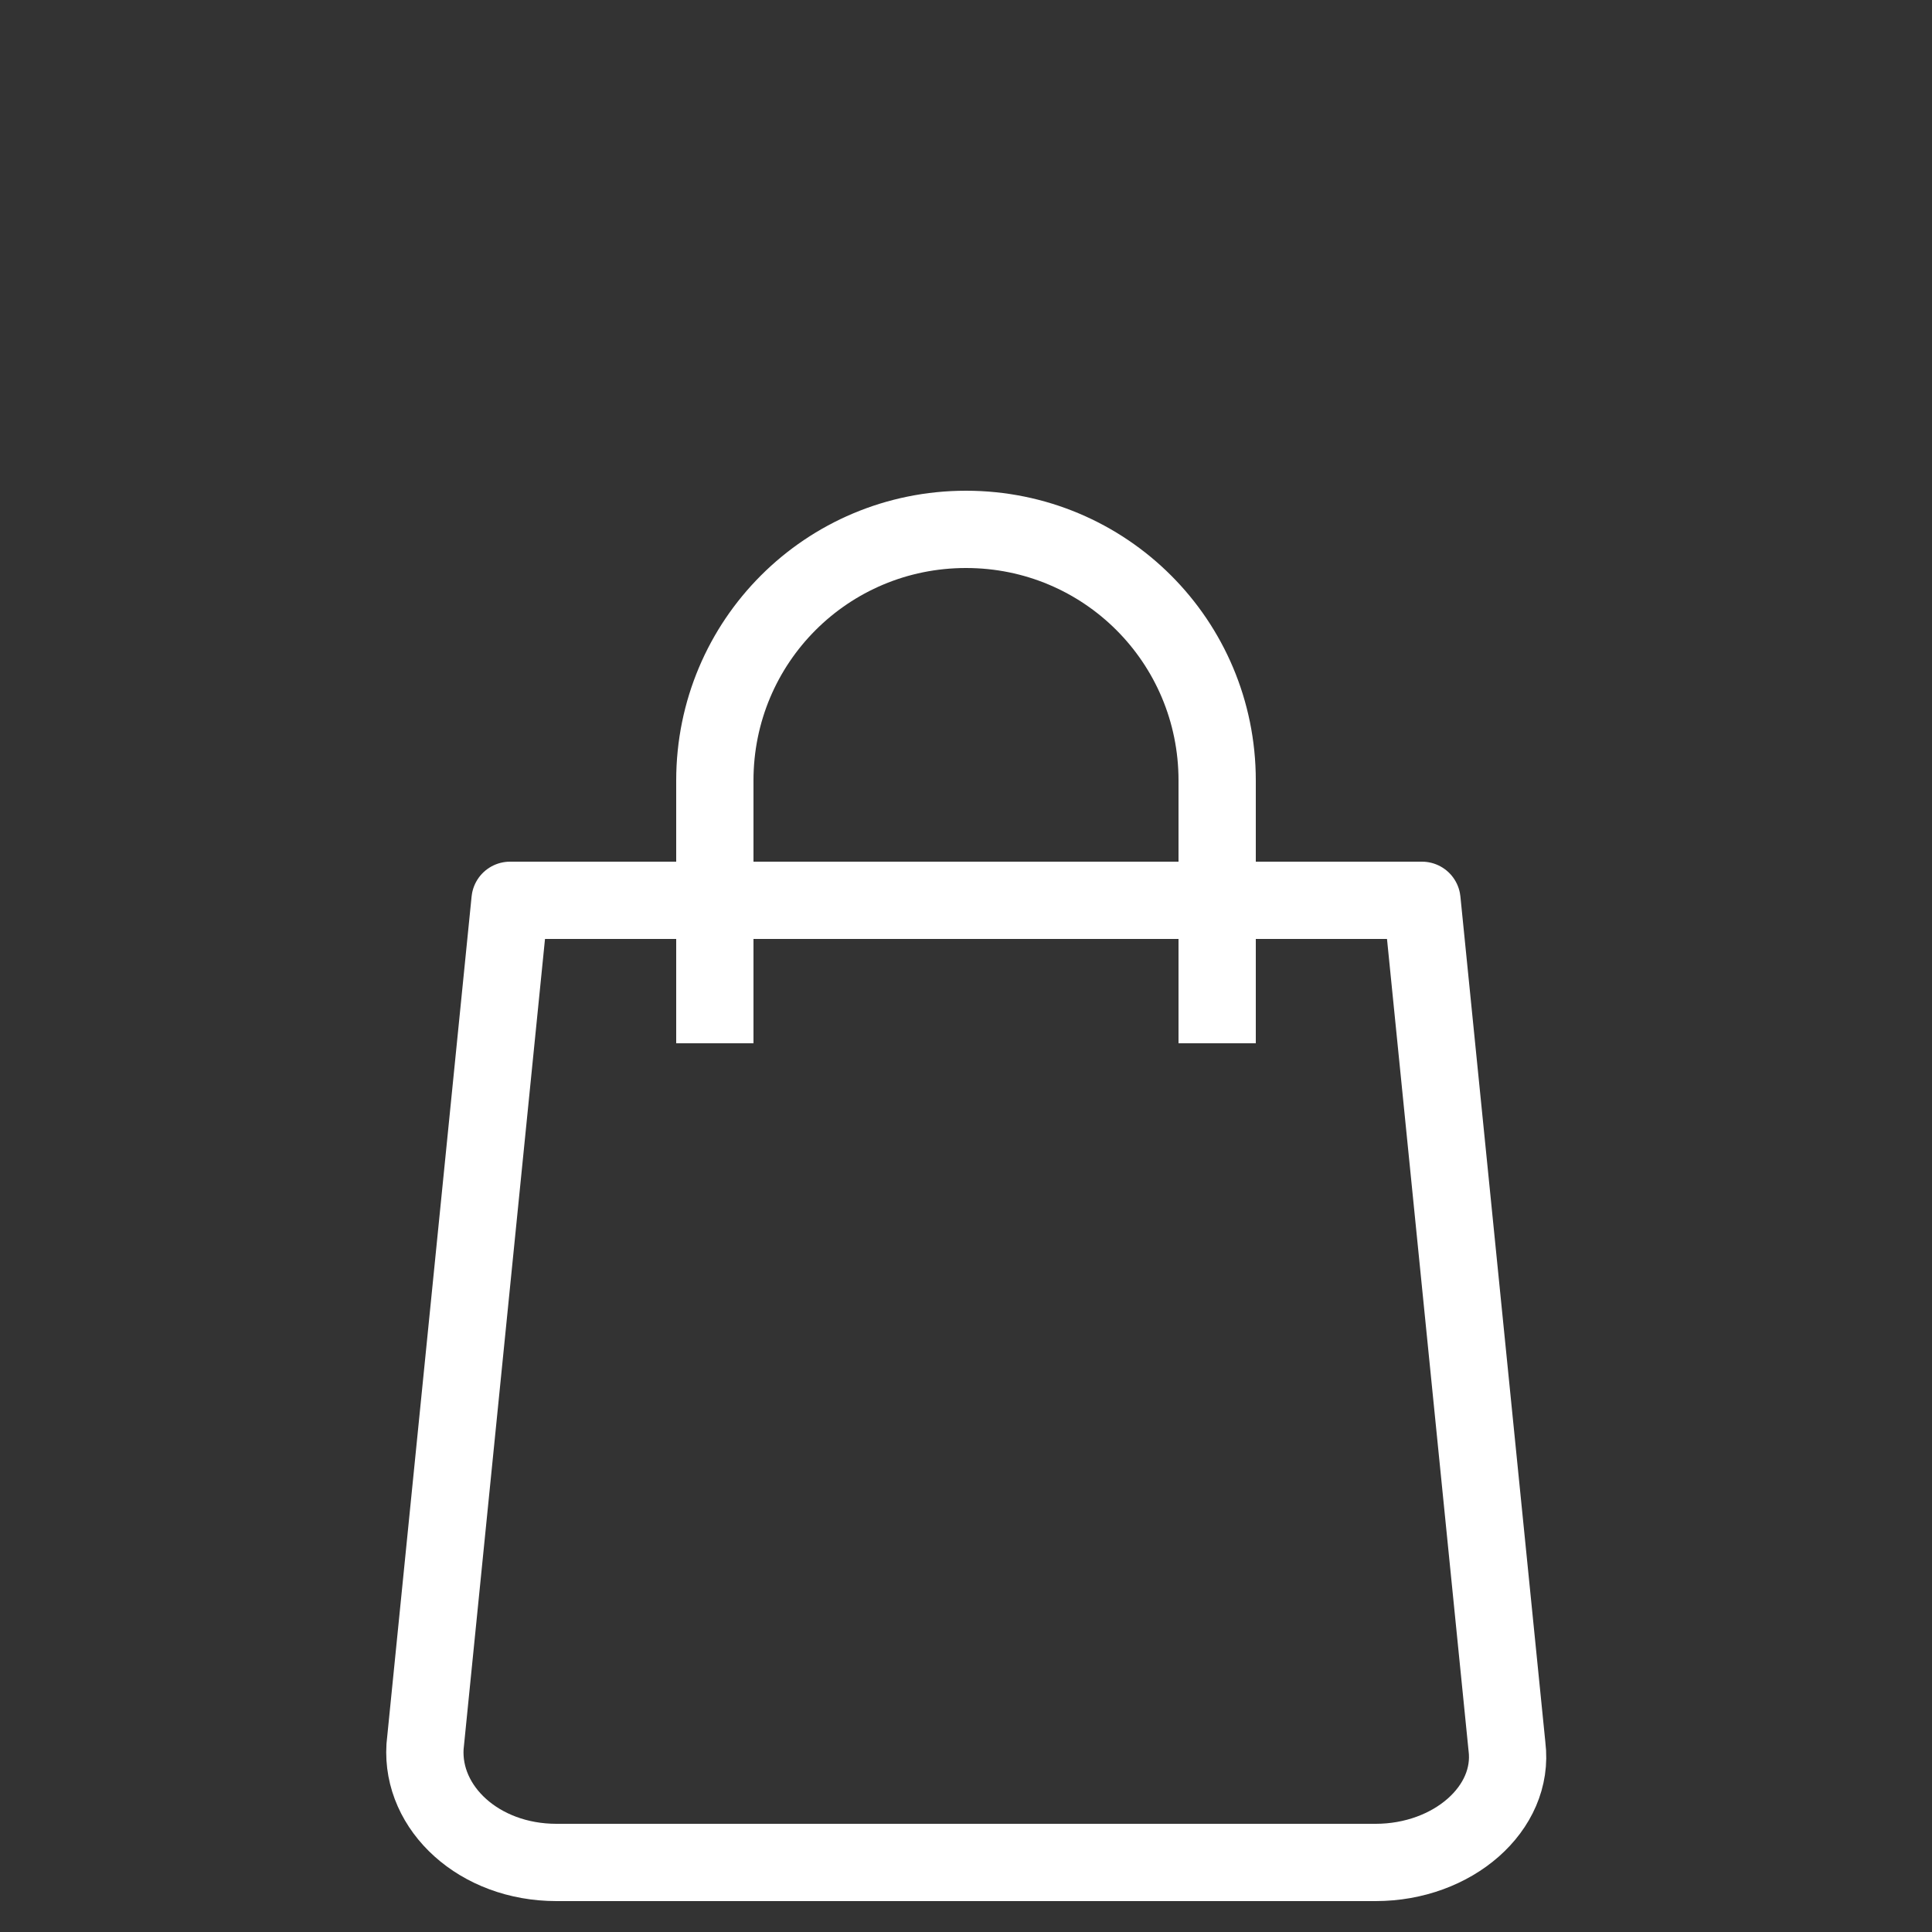
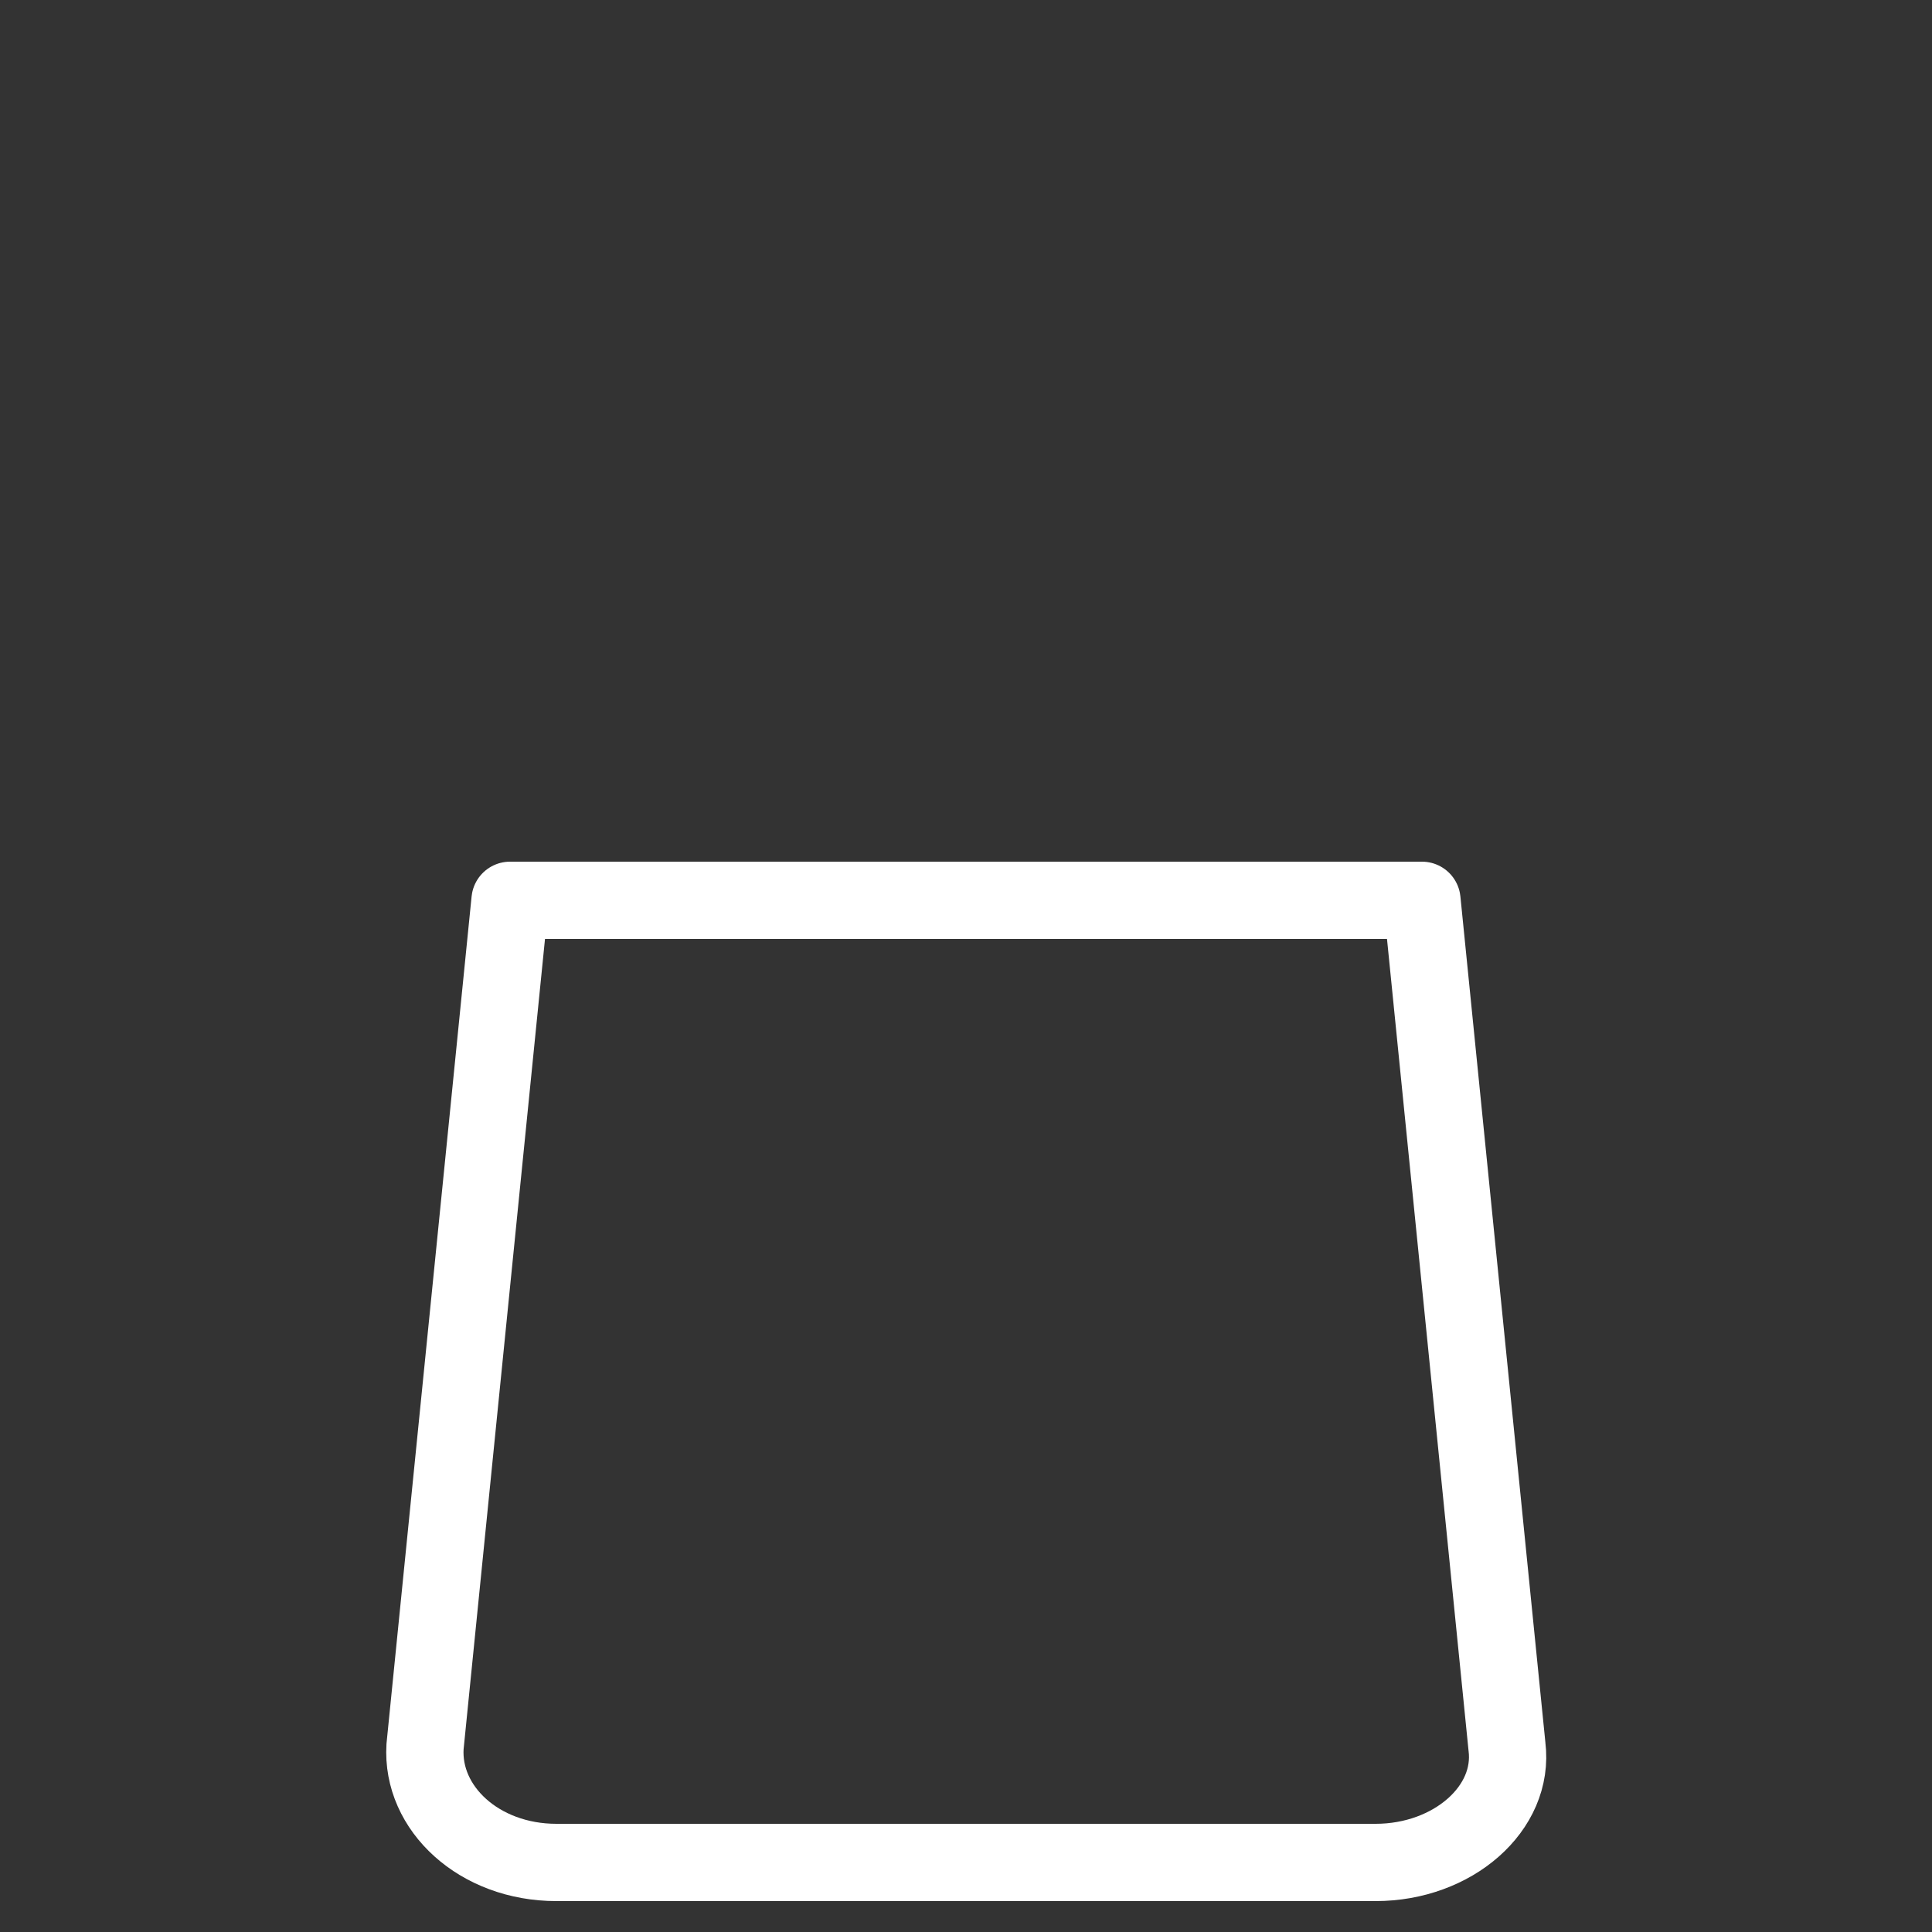
<svg xmlns="http://www.w3.org/2000/svg" version="1.1" id="Calque_1" x="0px" y="0px" viewBox="0 0 50 50" style="enable-background:new 0 0 50 50;" xml:space="preserve">
  <rect x="0" y="0" width="50" height="50" fill="#333333" stroke="none" />
  <style type="text/css">
	.st0{display:none;fill:#20A86E;}
	.st1{fill:none;stroke:#FFFFFF;stroke-width:2;stroke-linejoin:round;stroke-miterlimit:10;}
</style>
  <g id="Calque_1_00000161599455648343266390000015961126671111356577_">
    <rect x="-204.5" y="-31" class="st0" width="427" height="112" />
    <g>
      <path class="st1" d="M35.6,48.2H14.4c-2,0-3.5-1.4-3.4-3l2.2-21.9h23.6L39,45.2C39.2,46.8,37.6,48.2,35.6,48.2z" />
-       <path class="st1" d="M18.5,27v-6.8c0-3.6,2.9-6.5,6.5-6.5s6.5,2.9,6.5,6.5V27" />
    </g>
  </g>
  <g id="Calque_2_00000065049879011828109710000009536962159569389202_">
</g>
  <g id="Calque_3">
</g>
</svg>